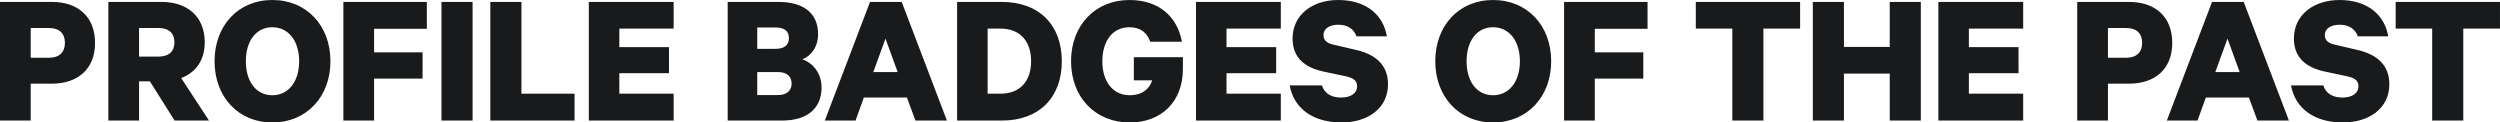
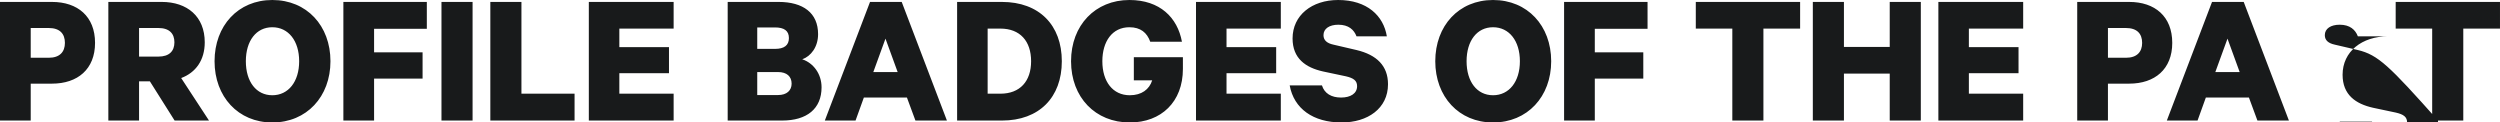
<svg xmlns="http://www.w3.org/2000/svg" version="1.1" baseProfile="tiny" id="Layer_1" x="0px" y="0px" width="233.01px" height="11.415px" viewBox="0 0 233.01 11.415" xml:space="preserve">
  <g>
-     <path fill="#181A1B" d="M4.844,0.18H0v11.056h2.863V7.796h1.981c2.395,0,4.015-1.35,4.015-3.799C8.859,1.53,7.238,0.18,4.844,0.18z    M4.538,5.384H2.863V2.61h1.675c1.044,0,1.512,0.541,1.512,1.387C6.05,4.825,5.582,5.384,4.538,5.384z M19.083,3.943   c0-2.413-1.638-3.764-4.015-3.764h-4.97v11.056h2.863V7.58h1.008l2.305,3.655h3.205l-2.593-3.961   C18.236,6.771,19.083,5.617,19.083,3.943z M14.761,5.275h-1.8V2.61h1.8c1.026,0,1.495,0.522,1.495,1.333S15.788,5.275,14.761,5.275   z M25.381,0c-3.187,0-5.384,2.395-5.384,5.708c0,3.295,2.197,5.707,5.384,5.707c3.205,0,5.419-2.412,5.419-5.707   C30.801,2.395,28.586,0,25.381,0z M25.381,8.877c-1.495,0-2.467-1.261-2.467-3.169c0-1.909,0.972-3.169,2.467-3.169   c1.494,0,2.502,1.26,2.502,3.169C27.884,7.616,26.875,8.877,25.381,8.877z M32.003,11.235h2.863V7.328h4.52V4.88h-4.52V2.683h4.916   V0.18h-7.778V11.235z M41.147,11.235h2.899V0.18h-2.899V11.235z M48.6,0.18h-2.899v11.056h7.851V8.732H48.6V0.18z M54.881,11.235   h7.904V8.732h-5.06V6.824h4.627V4.394h-4.627V2.665h5.06V0.18h-7.904V11.235z M74.773,5.527c0.81-0.288,1.476-1.152,1.476-2.341   c0-1.98-1.386-3.007-3.691-3.007h-4.735v11.056H72.9c2.305,0,3.673-1.099,3.673-3.097C76.574,6.896,75.817,5.87,74.773,5.527z    M70.578,2.557h1.656c0.846,0,1.296,0.307,1.296,0.99c0,0.685-0.45,1.009-1.296,1.009h-1.656V2.557z M72.522,8.858h-1.944V6.716   h1.944c0.811,0,1.26,0.414,1.26,1.08C73.783,8.427,73.333,8.858,72.522,8.858z M81.09,0.18l-4.213,11.056h2.863l0.774-2.143h4.016   l0.792,2.143h2.935L84.043,0.18H81.09z M81.396,6.716l1.134-3.115l1.135,3.115H81.396z M93.384,0.18h-4.177v11.056h4.177   c3.475,0,5.582-2.16,5.582-5.527S96.859,0.18,93.384,0.18z M93.24,8.732h-1.188V2.665h1.188c1.836,0,2.863,1.17,2.863,3.043   C96.103,7.562,95.077,8.732,93.24,8.732z M105.678,7.49h1.71c-0.27,0.847-0.99,1.387-2.088,1.387c-1.584,0-2.557-1.278-2.557-3.169   c0-1.837,0.918-3.169,2.521-3.169c1.044,0,1.638,0.504,1.944,1.35h2.953C109.748,1.639,108.109,0,105.264,0   c-3.169,0-5.438,2.341-5.438,5.708s2.269,5.707,5.474,5.707c2.935,0,4.951-1.926,4.951-4.987V5.329h-4.573V7.49z M111.472,11.235   h7.905V8.732h-5.06V6.824h4.627V4.394h-4.627V2.665h5.06V0.18h-7.905V11.235z M126.432,4.663l-2.16-0.504   c-0.576-0.126-0.918-0.396-0.918-0.882c0-0.612,0.558-0.973,1.386-0.973c0.954,0,1.458,0.468,1.692,1.08h2.827   C128.953,1.477,127.422,0,124.722,0c-2.449,0-4.249,1.423-4.249,3.583c0,1.873,1.225,2.719,2.844,3.079l2.125,0.45   c0.703,0.162,1.045,0.396,1.045,0.918c0,0.685-0.612,1.062-1.494,1.062c-0.9,0-1.549-0.378-1.783-1.135h-3.007   c0.396,2.179,2.196,3.457,4.843,3.457c2.414,0,4.322-1.296,4.322-3.564C129.367,6.14,128.322,5.113,126.432,4.663z M139.158,0   c-3.188,0-5.385,2.395-5.385,5.708c0,3.295,2.197,5.707,5.385,5.707c3.204,0,5.419-2.412,5.419-5.707   C144.577,2.395,142.362,0,139.158,0z M139.158,8.877c-1.495,0-2.467-1.261-2.467-3.169c0-1.909,0.972-3.169,2.467-3.169   c1.494,0,2.502,1.26,2.502,3.169C141.66,7.616,140.652,8.877,139.158,8.877z M145.779,11.235h2.863V7.328h4.52V4.88h-4.52V2.683   h4.916V0.18h-7.779V11.235z M158.056,2.665h3.403v8.57h2.898v-8.57h3.421V0.18h-9.723V2.665z M176.13,4.375h-4.268V0.18h-2.899   v11.056h2.899V6.86h4.268v4.375h2.898V0.18h-2.898V4.375z M180.664,11.235h7.904V8.732h-5.061V6.824h4.628V4.394h-4.628V2.665   h5.061V0.18h-7.904V11.235z M198.449,0.18h-4.844v11.056h2.863V7.796h1.98c2.395,0,4.015-1.35,4.015-3.799   C202.464,1.53,200.844,0.18,198.449,0.18z M198.143,5.384h-1.674V2.61h1.674c1.045,0,1.513,0.541,1.513,1.387   C199.655,4.825,199.188,5.384,198.143,5.384z M206.17,0.18l-4.213,11.056h2.863l0.773-2.143h4.016l0.792,2.143h2.935L209.123,0.18   H206.17z M206.477,6.716l1.134-3.115l1.135,3.115H206.477z M219.761,4.663L217.6,4.159c-0.576-0.126-0.918-0.396-0.918-0.882   c0-0.612,0.559-0.973,1.387-0.973c0.954,0,1.459,0.468,1.692,1.08h2.827C222.281,1.477,220.751,0,218.051,0   c-2.449,0-4.25,1.423-4.25,3.583c0,1.873,1.225,2.719,2.846,3.079l2.124,0.45c0.702,0.162,1.044,0.396,1.044,0.918   c0,0.685-0.611,1.062-1.494,1.062c-0.9,0-1.549-0.378-1.782-1.135h-3.007c0.396,2.179,2.196,3.457,4.844,3.457   c2.412,0,4.32-1.296,4.32-3.564C222.695,6.14,221.651,5.113,219.761,4.663z M223.287,0.18v2.485h3.402v8.57h2.899v-8.57h3.421V0.18   H223.287z" />
+     <path fill="#181A1B" d="M4.844,0.18H0v11.056h2.863V7.796h1.981c2.395,0,4.015-1.35,4.015-3.799C8.859,1.53,7.238,0.18,4.844,0.18z    M4.538,5.384H2.863V2.61h1.675c1.044,0,1.512,0.541,1.512,1.387C6.05,4.825,5.582,5.384,4.538,5.384z M19.083,3.943   c0-2.413-1.638-3.764-4.015-3.764h-4.97v11.056h2.863V7.58h1.008l2.305,3.655h3.205l-2.593-3.961   C18.236,6.771,19.083,5.617,19.083,3.943z M14.761,5.275h-1.8V2.61h1.8c1.026,0,1.495,0.522,1.495,1.333S15.788,5.275,14.761,5.275   z M25.381,0c-3.187,0-5.384,2.395-5.384,5.708c0,3.295,2.197,5.707,5.384,5.707c3.205,0,5.419-2.412,5.419-5.707   C30.801,2.395,28.586,0,25.381,0z M25.381,8.877c-1.495,0-2.467-1.261-2.467-3.169c0-1.909,0.972-3.169,2.467-3.169   c1.494,0,2.502,1.26,2.502,3.169C27.884,7.616,26.875,8.877,25.381,8.877z M32.003,11.235h2.863V7.328h4.52V4.88h-4.52V2.683h4.916   V0.18h-7.778V11.235z M41.147,11.235h2.899V0.18h-2.899V11.235z M48.6,0.18h-2.899v11.056h7.851V8.732H48.6V0.18z M54.881,11.235   h7.904V8.732h-5.06V6.824h4.627V4.394h-4.627V2.665h5.06V0.18h-7.904V11.235z M74.773,5.527c0.81-0.288,1.476-1.152,1.476-2.341   c0-1.98-1.386-3.007-3.691-3.007h-4.735v11.056H72.9c2.305,0,3.673-1.099,3.673-3.097C76.574,6.896,75.817,5.87,74.773,5.527z    M70.578,2.557h1.656c0.846,0,1.296,0.307,1.296,0.99c0,0.685-0.45,1.009-1.296,1.009h-1.656V2.557z M72.522,8.858h-1.944V6.716   h1.944c0.811,0,1.26,0.414,1.26,1.08C73.783,8.427,73.333,8.858,72.522,8.858z M81.09,0.18l-4.213,11.056h2.863l0.774-2.143h4.016   l0.792,2.143h2.935L84.043,0.18H81.09z M81.396,6.716l1.134-3.115l1.135,3.115H81.396z M93.384,0.18h-4.177v11.056h4.177   c3.475,0,5.582-2.16,5.582-5.527S96.859,0.18,93.384,0.18z M93.24,8.732h-1.188V2.665h1.188c1.836,0,2.863,1.17,2.863,3.043   C96.103,7.562,95.077,8.732,93.24,8.732z M105.678,7.49h1.71c-0.27,0.847-0.99,1.387-2.088,1.387c-1.584,0-2.557-1.278-2.557-3.169   c0-1.837,0.918-3.169,2.521-3.169c1.044,0,1.638,0.504,1.944,1.35h2.953C109.748,1.639,108.109,0,105.264,0   c-3.169,0-5.438,2.341-5.438,5.708s2.269,5.707,5.474,5.707c2.935,0,4.951-1.926,4.951-4.987V5.329h-4.573V7.49z M111.472,11.235   h7.905V8.732h-5.06V6.824h4.627V4.394h-4.627V2.665h5.06V0.18h-7.905V11.235z M126.432,4.663l-2.16-0.504   c-0.576-0.126-0.918-0.396-0.918-0.882c0-0.612,0.558-0.973,1.386-0.973c0.954,0,1.458,0.468,1.692,1.08h2.827   C128.953,1.477,127.422,0,124.722,0c-2.449,0-4.249,1.423-4.249,3.583c0,1.873,1.225,2.719,2.844,3.079l2.125,0.45   c0.703,0.162,1.045,0.396,1.045,0.918c0,0.685-0.612,1.062-1.494,1.062c-0.9,0-1.549-0.378-1.783-1.135h-3.007   c0.396,2.179,2.196,3.457,4.843,3.457c2.414,0,4.322-1.296,4.322-3.564C129.367,6.14,128.322,5.113,126.432,4.663z M139.158,0   c-3.188,0-5.385,2.395-5.385,5.708c0,3.295,2.197,5.707,5.385,5.707c3.204,0,5.419-2.412,5.419-5.707   C144.577,2.395,142.362,0,139.158,0z M139.158,8.877c-1.495,0-2.467-1.261-2.467-3.169c0-1.909,0.972-3.169,2.467-3.169   c1.494,0,2.502,1.26,2.502,3.169C141.66,7.616,140.652,8.877,139.158,8.877z M145.779,11.235h2.863V7.328h4.52V4.88h-4.52V2.683   h4.916V0.18h-7.779V11.235z M158.056,2.665h3.403v8.57h2.898v-8.57h3.421V0.18h-9.723V2.665z M176.13,4.375h-4.268V0.18h-2.899   v11.056h2.899V6.86h4.268v4.375h2.898V0.18h-2.898V4.375z M180.664,11.235h7.904V8.732h-5.061V6.824h4.628V4.394h-4.628V2.665   h5.061V0.18h-7.904V11.235z M198.449,0.18h-4.844v11.056h2.863V7.796h1.98c2.395,0,4.015-1.35,4.015-3.799   C202.464,1.53,200.844,0.18,198.449,0.18z M198.143,5.384h-1.674V2.61h1.674c1.045,0,1.513,0.541,1.513,1.387   C199.655,4.825,199.188,5.384,198.143,5.384z M206.17,0.18l-4.213,11.056h2.863l0.773-2.143h4.016l0.792,2.143h2.935L209.123,0.18   H206.17z M206.477,6.716l1.134-3.115l1.135,3.115H206.477z M219.761,4.663L217.6,4.159c-0.576-0.126-0.918-0.396-0.918-0.882   c0-0.612,0.559-0.973,1.387-0.973c0.954,0,1.459,0.468,1.692,1.08h2.827c-2.449,0-4.25,1.423-4.25,3.583c0,1.873,1.225,2.719,2.846,3.079l2.124,0.45c0.702,0.162,1.044,0.396,1.044,0.918   c0,0.685-0.611,1.062-1.494,1.062c-0.9,0-1.549-0.378-1.782-1.135h-3.007c0.396,2.179,2.196,3.457,4.844,3.457   c2.412,0,4.32-1.296,4.32-3.564C222.695,6.14,221.651,5.113,219.761,4.663z M223.287,0.18v2.485h3.402v8.57h2.899v-8.57h3.421V0.18   H223.287z" />
  </g>
</svg>